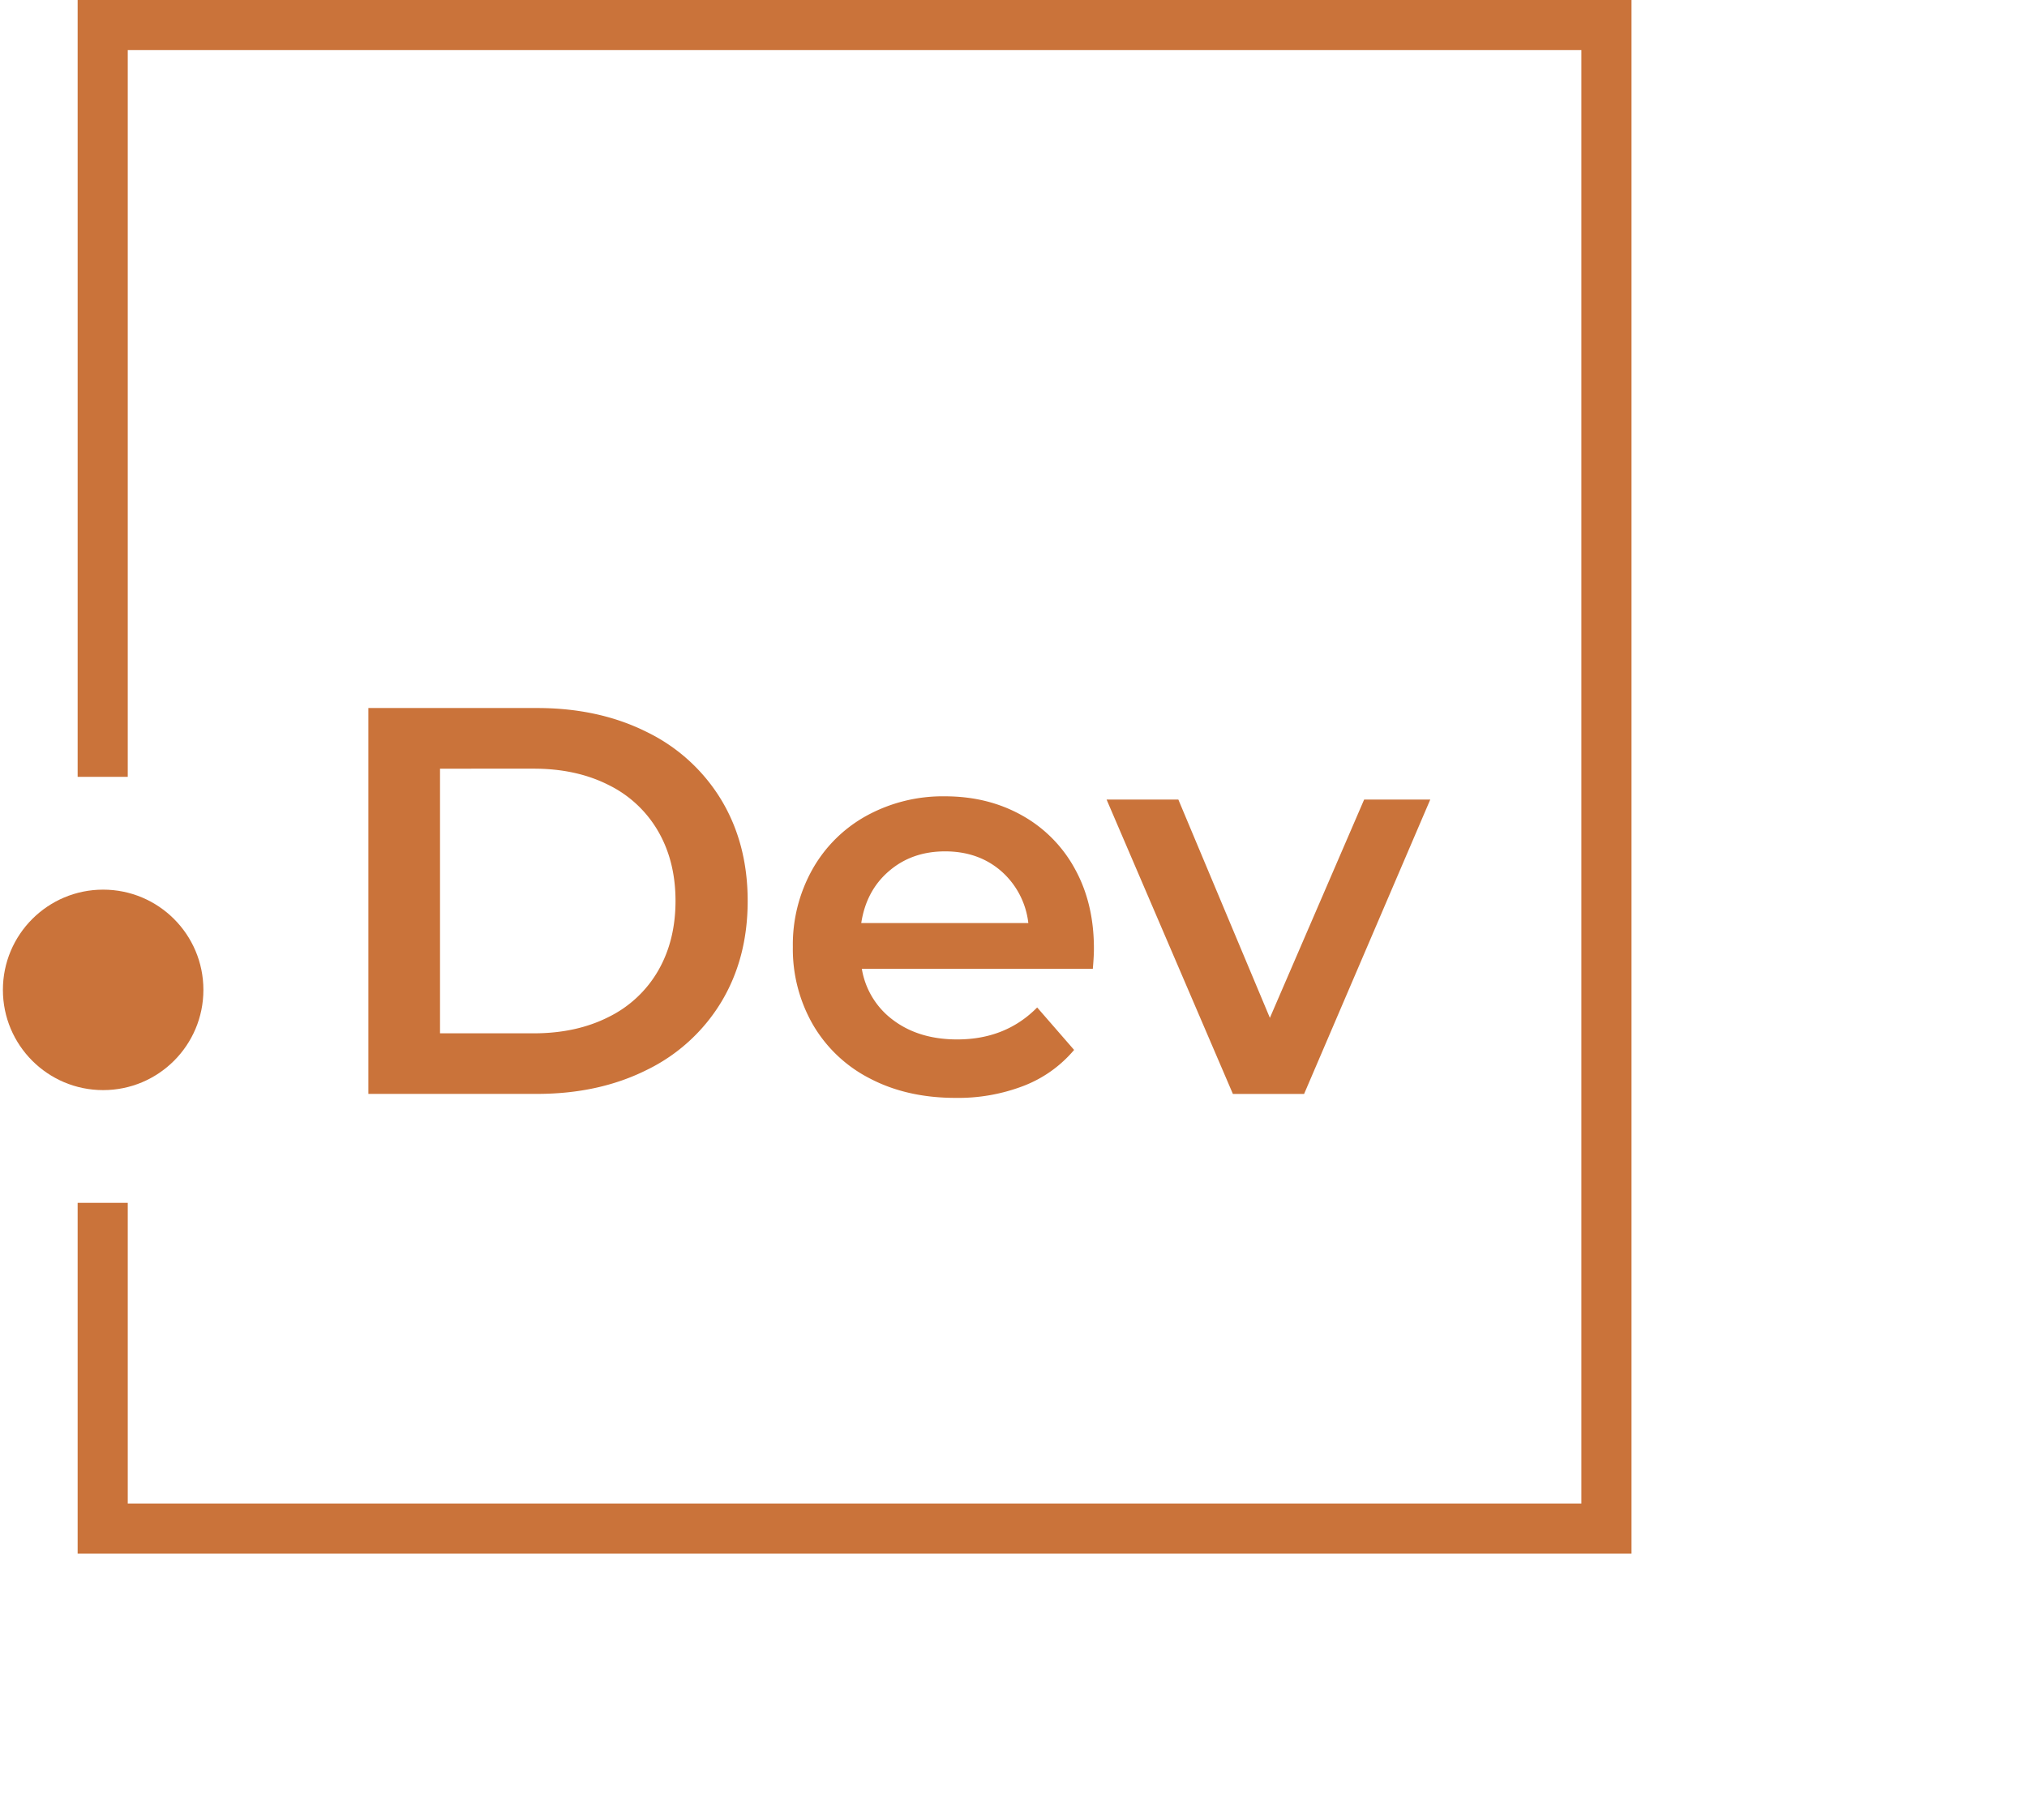
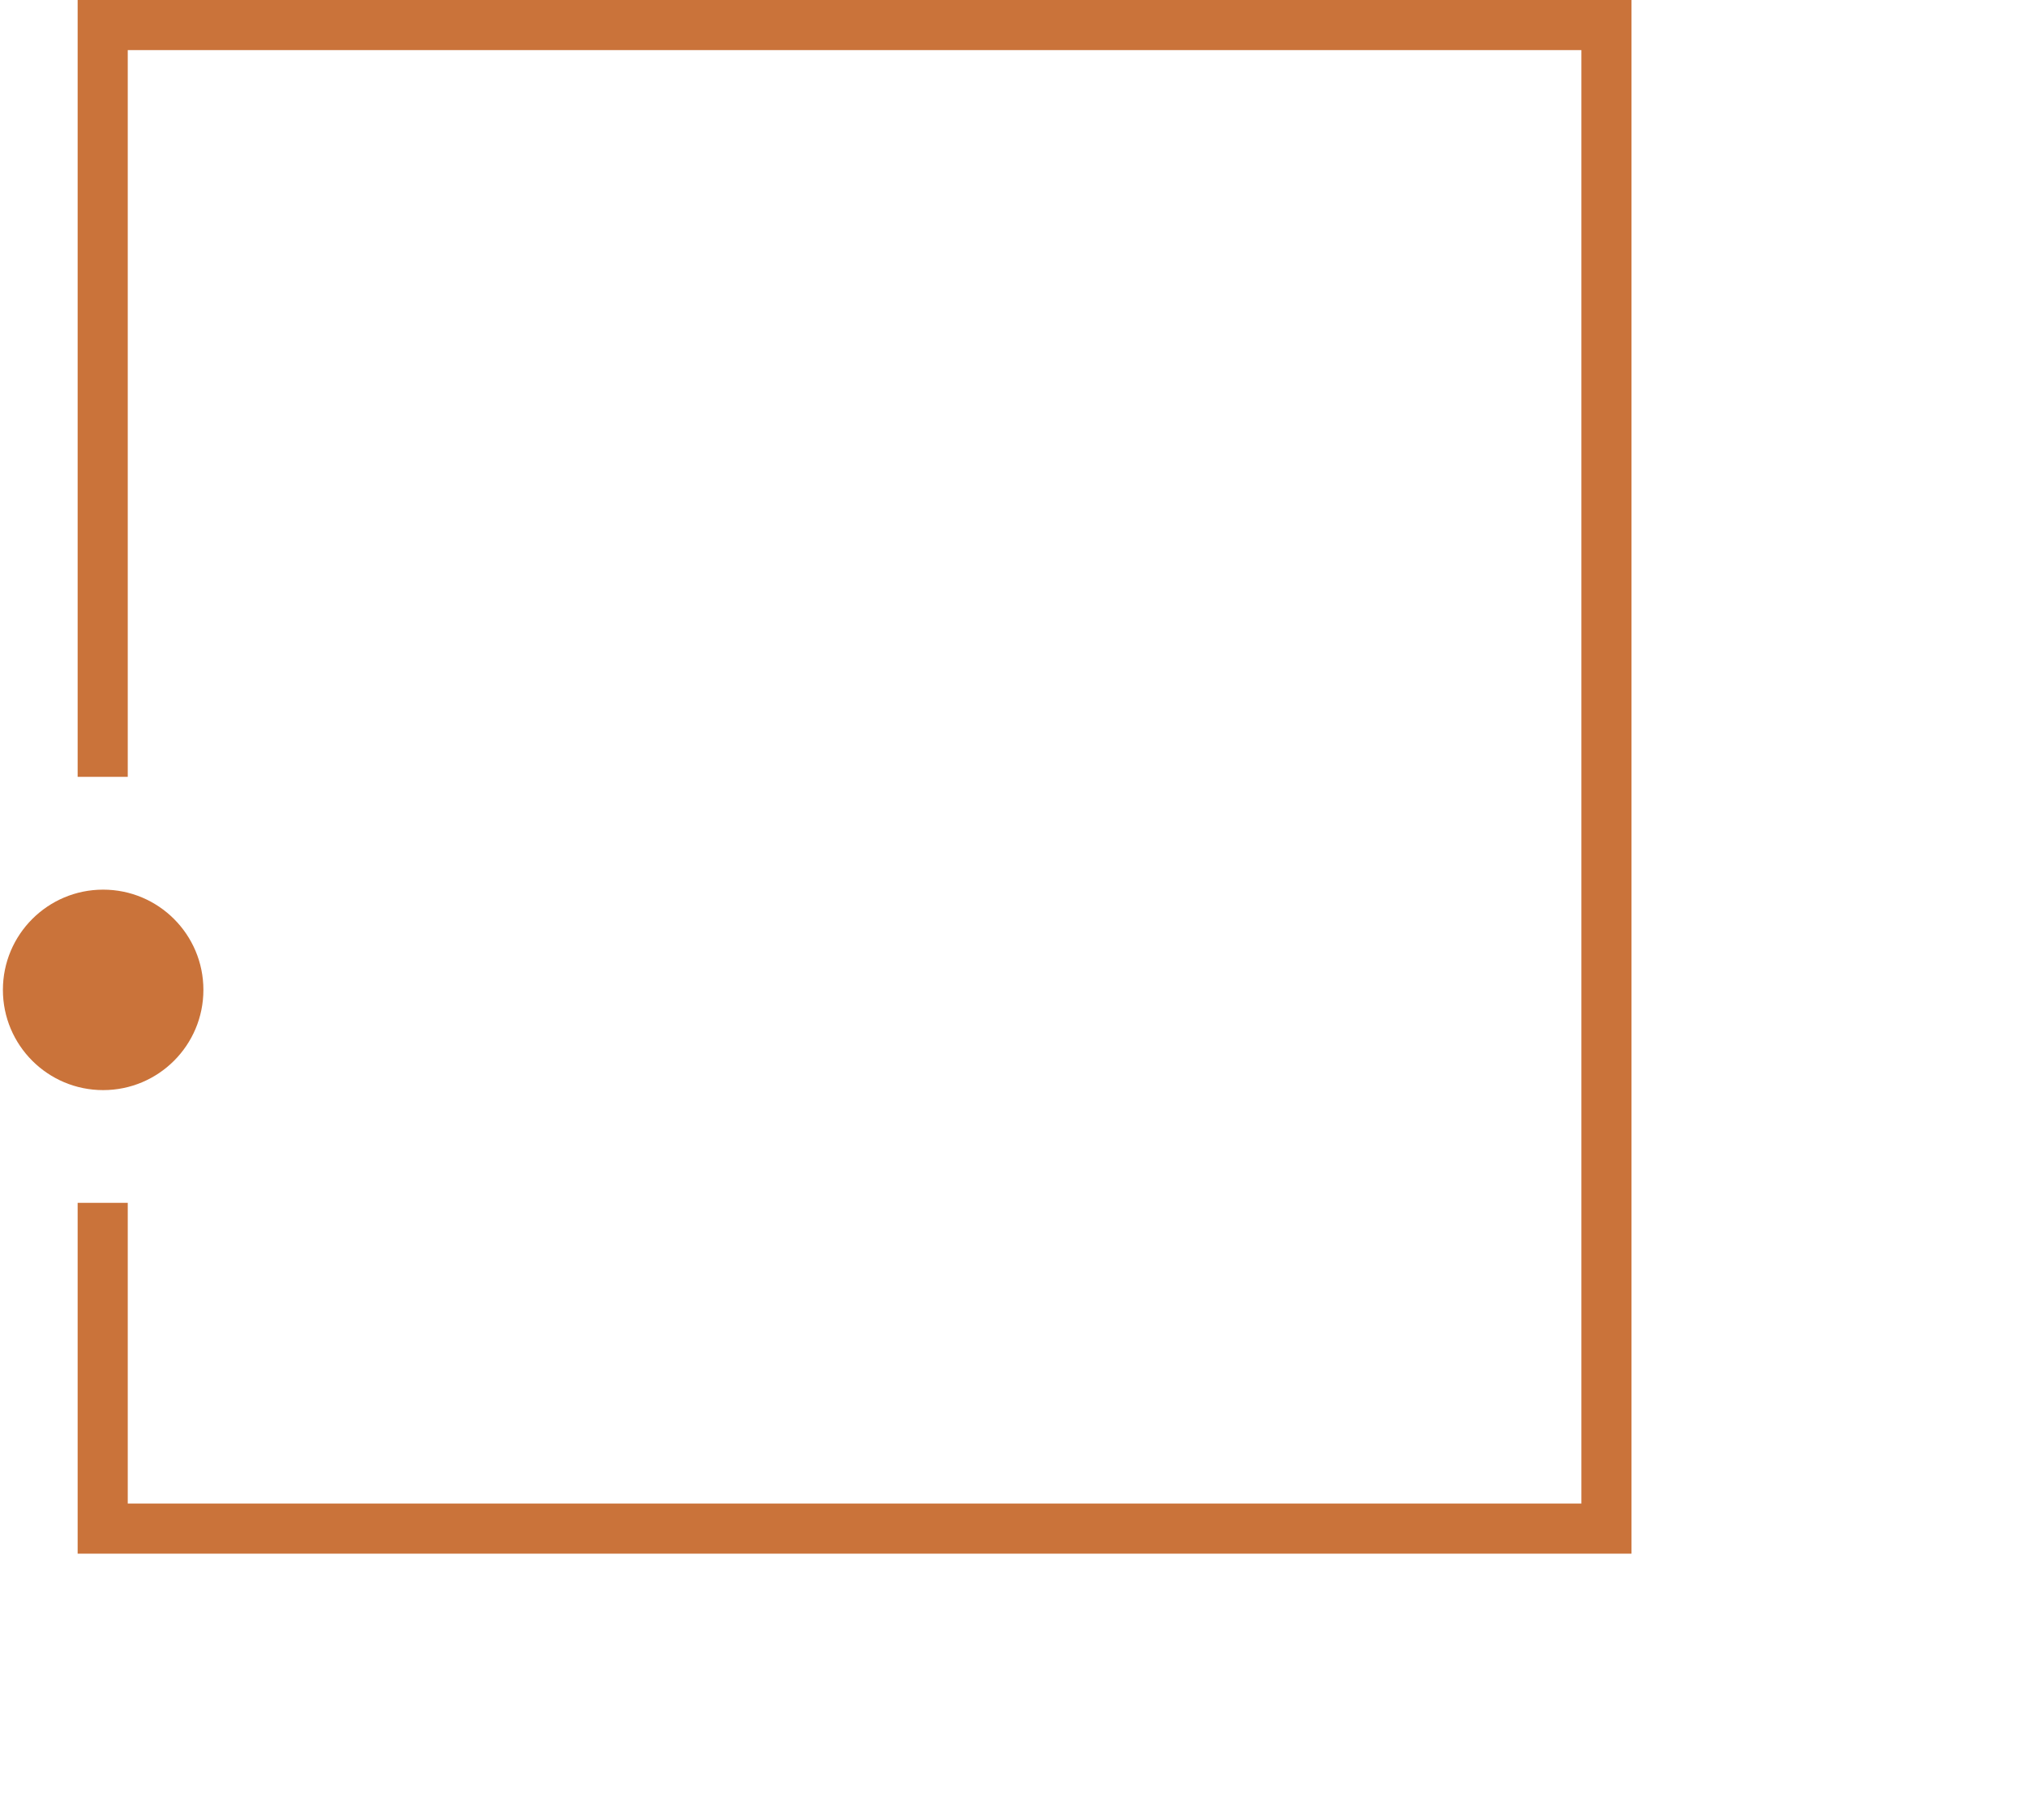
<svg xmlns="http://www.w3.org/2000/svg" id="Calque_1" data-name="Calque 1" viewBox="0 0 803.34 721.29">
  <defs>
    <style>.cls-1{fill:#ca733a;}</style>
  </defs>
  <title>icon-pointco-group-white</title>
-   <path class="cls-1" d="M146,280.64h66.86q24.48,0,43.49,9.51A70.5,70.5,0,0,1,285.83,317q10.49,17.39,10.49,40.11t-10.49,40.1a70.45,70.45,0,0,1-29.5,26.88q-19,9.5-43.49,9.5H146Zm65.56,128.94q16.83,0,29.6-6.45a46.11,46.11,0,0,0,19.67-18.36q6.88-11.91,6.89-27.64t-6.89-27.65a46.15,46.15,0,0,0-19.67-18.35q-12.78-6.45-29.6-6.45H174.39v104.9Z" />
-   <path class="cls-1" d="M433.11,384H341.56a31.65,31.65,0,0,0,12.56,20.44Q364.29,412,379.37,412q19.2,0,31.68-12.67l14.64,16.83a49.29,49.29,0,0,1-19.89,14.2,72.09,72.09,0,0,1-27.09,4.81q-19.23,0-33.88-7.65a55.07,55.07,0,0,1-22.61-21.31,60.09,60.09,0,0,1-8-30.91,61,61,0,0,1,7.75-30.7,55,55,0,0,1,21.54-21.31,62.79,62.79,0,0,1,31-7.65q17,0,30.48,7.54a53.44,53.44,0,0,1,21,21.19q7.56,13.67,7.55,31.58Q433.56,378.76,433.11,384Zm-80.73-38.77q-9.09,7.75-11.05,20.65h66.22a32.22,32.22,0,0,0-10.72-20.56q-9-7.85-22.27-7.86Q361.44,337.46,352.38,345.23Z" />
-   <path class="cls-1" d="M566.84,316.92l-50,116.69H488.62L438.56,316.92H467l36.28,86.53,37.36-86.53Z" />
  <circle class="cls-1" cx="40.88" cy="392.36" r="39.73" />
  <polygon class="cls-1" points="646.6 615.83 30.77 615.83 30.77 476.77 50.63 476.77 50.63 595.96 626.73 595.96 626.73 19.86 50.63 19.86 50.63 307.92 30.77 307.92 30.77 0 646.6 0 646.6 615.83" />
</svg>